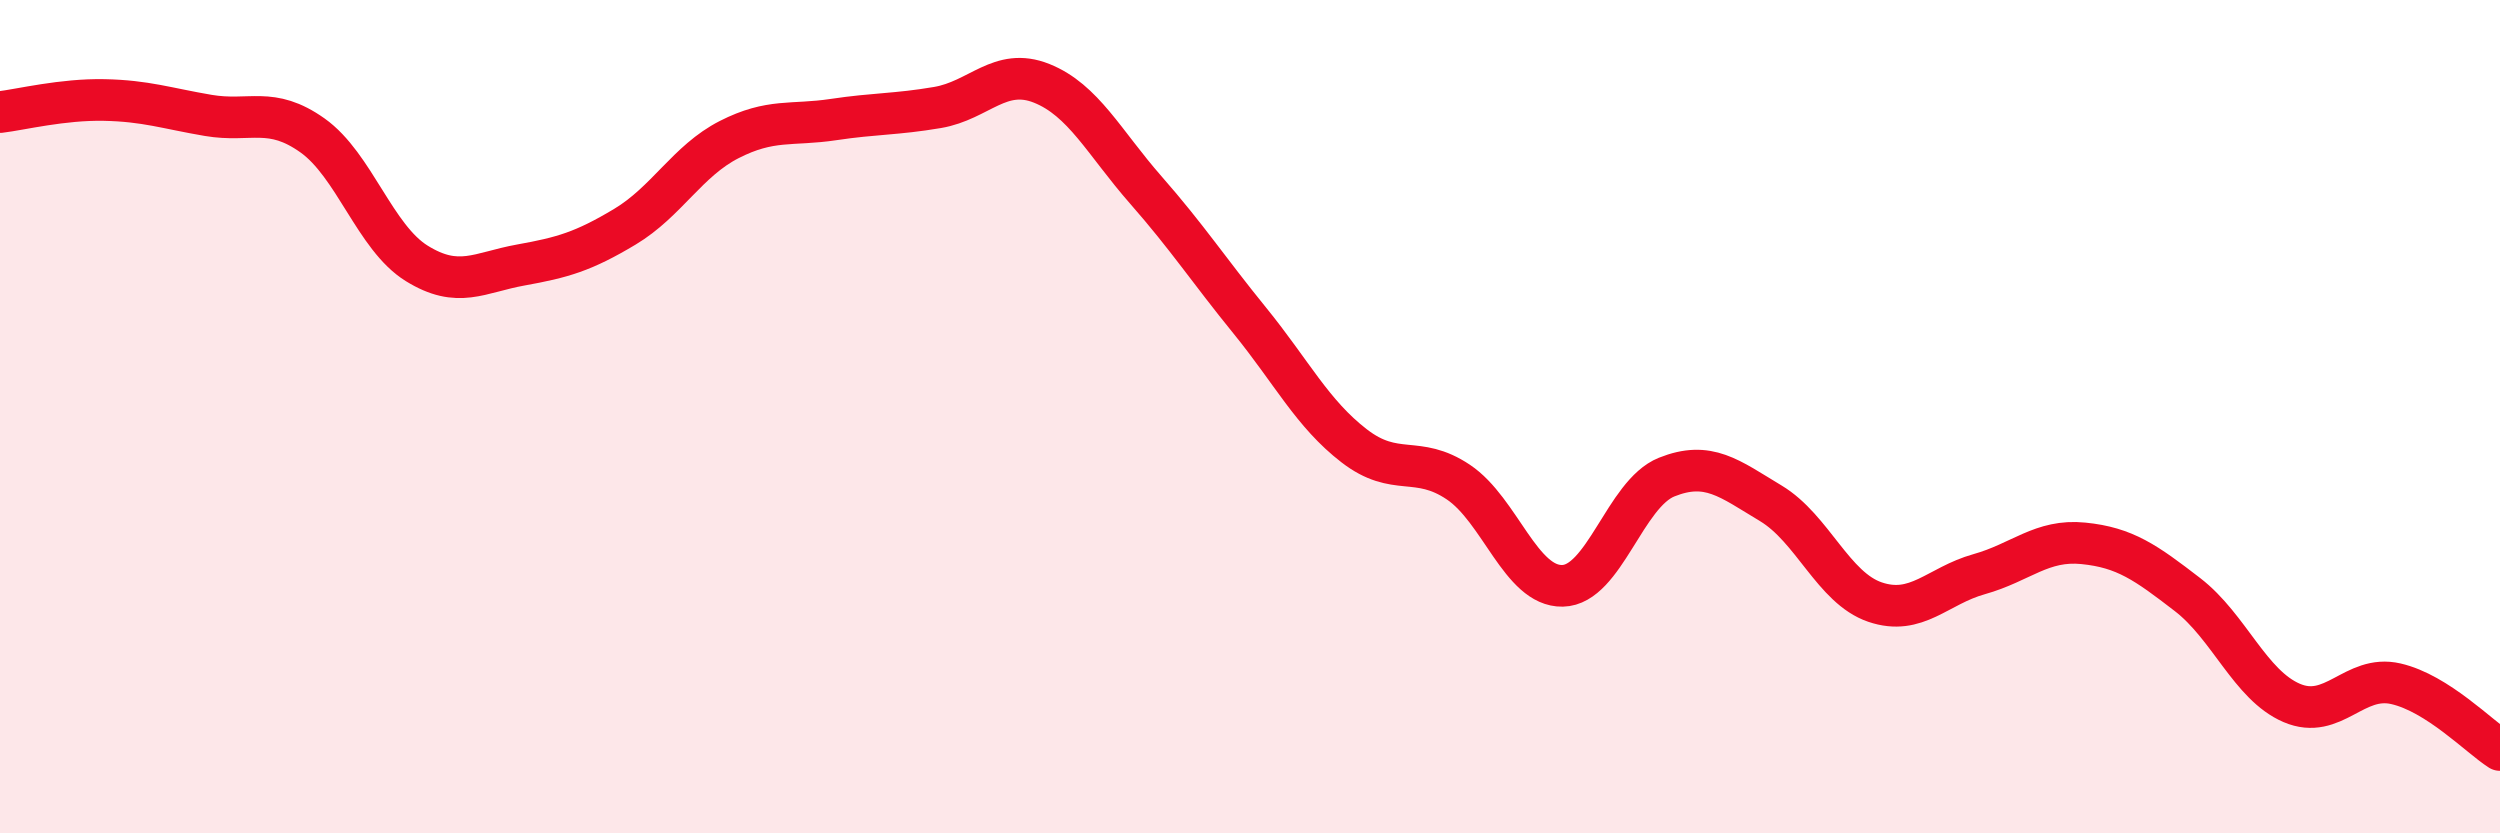
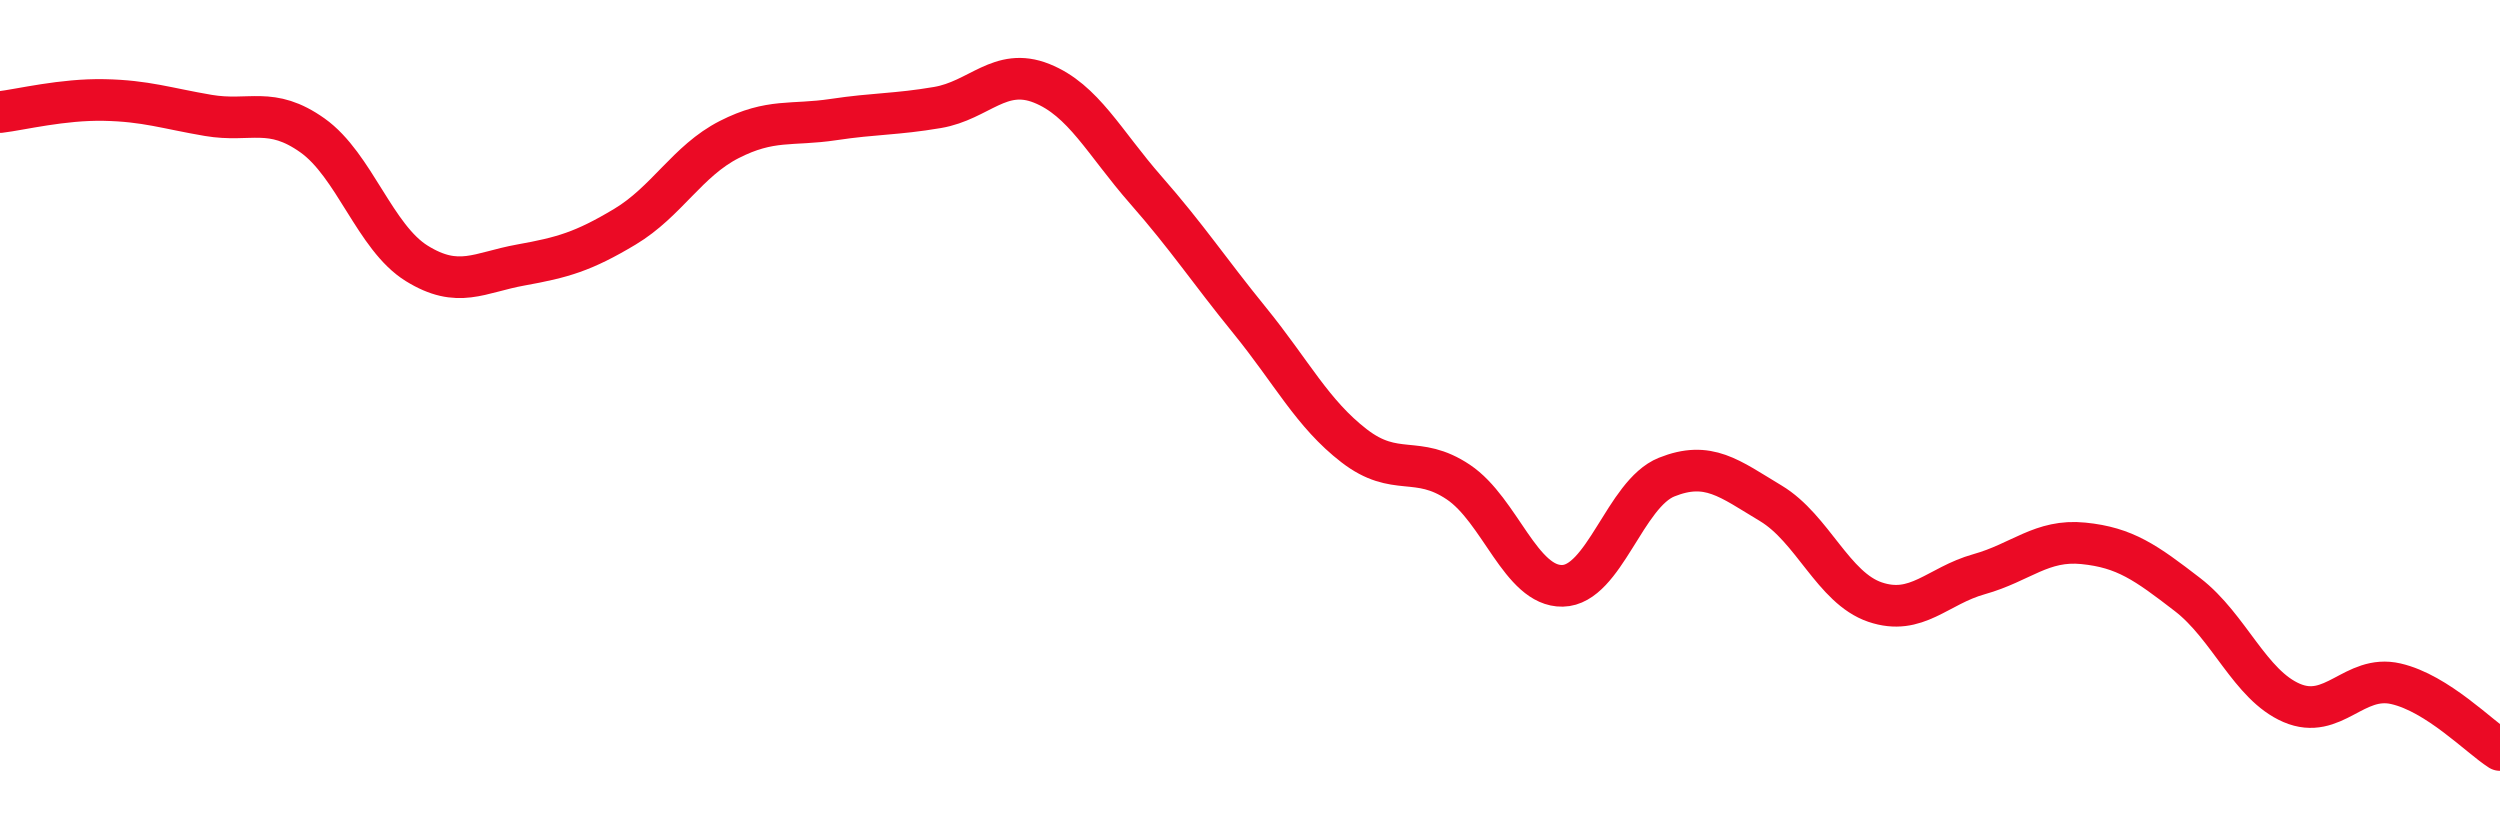
<svg xmlns="http://www.w3.org/2000/svg" width="60" height="20" viewBox="0 0 60 20">
-   <path d="M 0,2.69 C 0.5,2.63 1.5,2.38 2.5,2.4 C 3.5,2.42 4,2.6 5,2.77 C 6,2.94 6.5,2.54 7.5,3.25 C 8.5,3.96 9,5.7 10,6.32 C 11,6.94 11.5,6.54 12.5,6.36 C 13.5,6.18 14,6.04 15,5.44 C 16,4.84 16.5,3.86 17.5,3.35 C 18.5,2.84 19,3.02 20,2.87 C 21,2.72 21.5,2.75 22.5,2.58 C 23.5,2.41 24,1.6 25,2 C 26,2.4 26.5,3.42 27.5,4.56 C 28.5,5.7 29,6.47 30,7.7 C 31,8.93 31.5,9.93 32.5,10.7 C 33.5,11.47 34,10.9 35,11.57 C 36,12.24 36.5,14.08 37.5,14.06 C 38.5,14.04 39,11.85 40,11.45 C 41,11.05 41.5,11.48 42.5,12.08 C 43.5,12.68 44,14.11 45,14.45 C 46,14.79 46.5,14.06 47.5,13.78 C 48.5,13.5 49,12.94 50,13.04 C 51,13.14 51.5,13.5 52.5,14.27 C 53.5,15.04 54,16.44 55,16.87 C 56,17.3 56.5,16.18 57.5,16.41 C 58.5,16.64 59.5,17.68 60,18L60 20L0 20Z" fill="#EB0A25" opacity="0.1" stroke-linecap="round" stroke-linejoin="round" />
  <path d="M 0,2.69 C 0.5,2.63 1.5,2.38 2.5,2.4 C 3.5,2.42 4,2.6 5,2.77 C 6,2.94 6.5,2.54 7.5,3.25 C 8.5,3.96 9,5.7 10,6.32 C 11,6.94 11.5,6.54 12.5,6.36 C 13.5,6.18 14,6.04 15,5.44 C 16,4.84 16.5,3.86 17.5,3.35 C 18.5,2.84 19,3.02 20,2.87 C 21,2.72 21.5,2.75 22.5,2.58 C 23.5,2.41 24,1.6 25,2 C 26,2.4 26.5,3.42 27.5,4.56 C 28.5,5.7 29,6.47 30,7.7 C 31,8.93 31.5,9.93 32.5,10.7 C 33.5,11.47 34,10.9 35,11.57 C 36,12.24 36.5,14.08 37.5,14.06 C 38.5,14.04 39,11.85 40,11.45 C 41,11.05 41.5,11.48 42.5,12.08 C 43.5,12.68 44,14.11 45,14.45 C 46,14.79 46.5,14.06 47.5,13.78 C 48.5,13.5 49,12.94 50,13.04 C 51,13.14 51.5,13.5 52.5,14.27 C 53.5,15.04 54,16.44 55,16.87 C 56,17.3 56.5,16.18 57.5,16.41 C 58.5,16.64 59.5,17.68 60,18" stroke="#EB0A25" stroke-width="1" fill="none" stroke-linecap="round" stroke-linejoin="round" />
</svg>